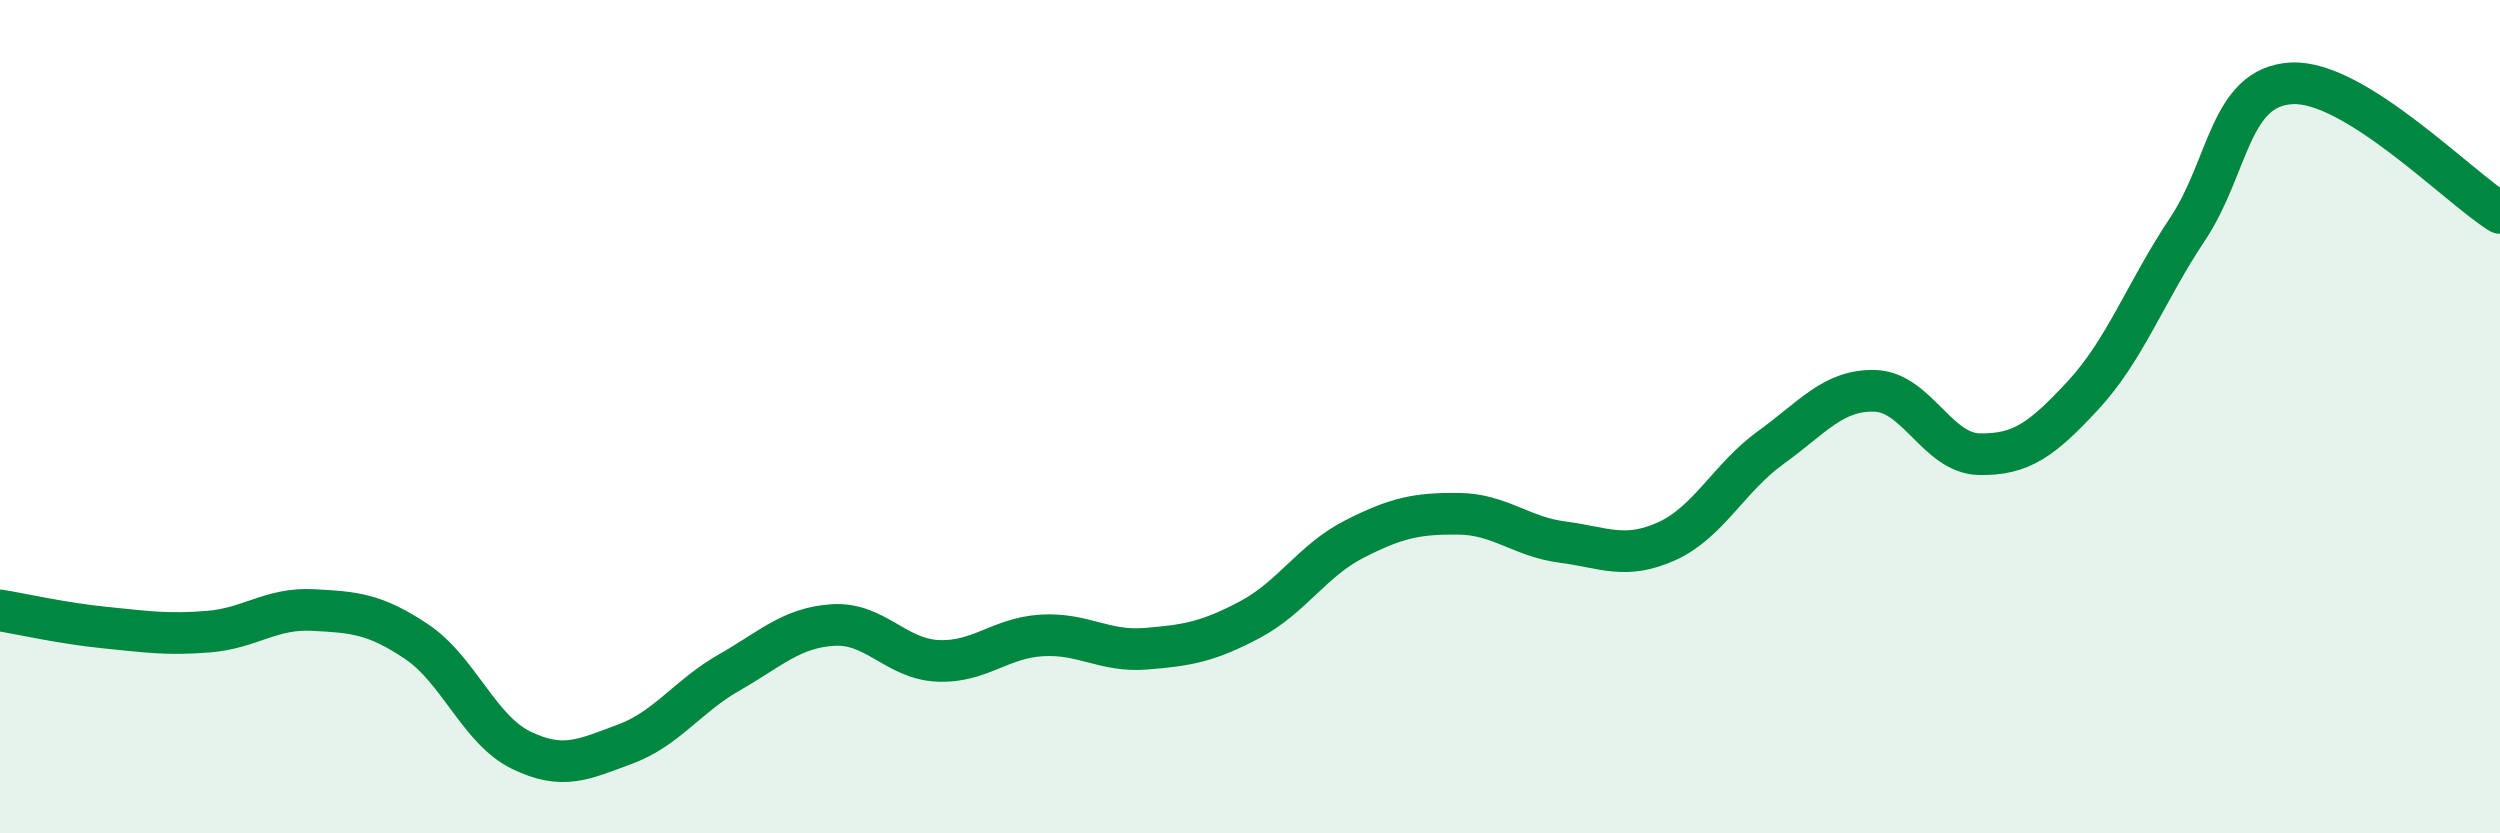
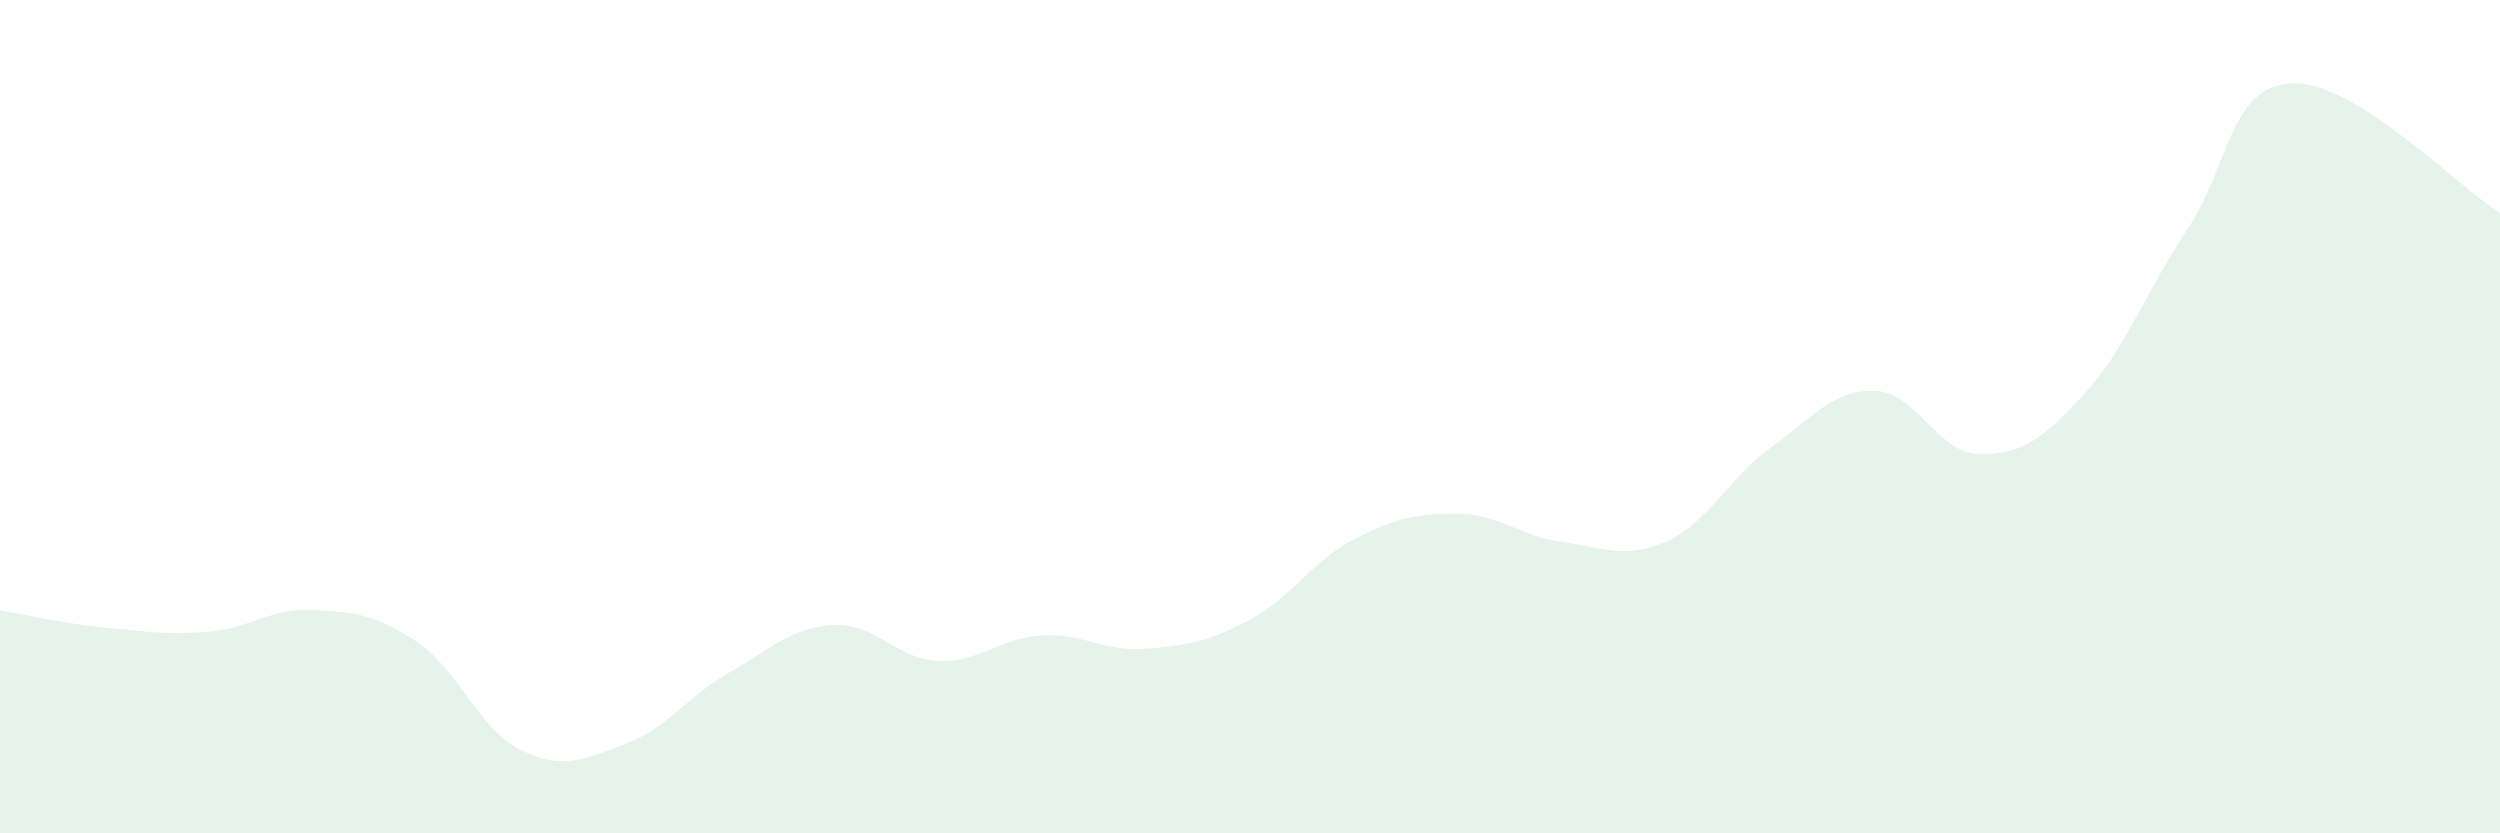
<svg xmlns="http://www.w3.org/2000/svg" width="60" height="20" viewBox="0 0 60 20">
  <path d="M 0,14.65 C 0.5,14.73 1.5,14.96 2.5,15.06 C 3.5,15.16 4,15.24 5,15.16 C 6,15.08 6.5,14.59 7.5,14.64 C 8.5,14.69 9,14.73 10,15.4 C 11,16.07 11.5,17.51 12.5,18 C 13.5,18.49 14,18.23 15,17.86 C 16,17.49 16.5,16.71 17.5,16.14 C 18.5,15.57 19,15.06 20,15 C 21,14.94 21.5,15.81 22.5,15.86 C 23.5,15.91 24,15.31 25,15.25 C 26,15.19 26.5,15.65 27.5,15.57 C 28.5,15.49 29,15.4 30,14.87 C 31,14.34 31.5,13.45 32.5,12.94 C 33.5,12.43 34,12.32 35,12.33 C 36,12.34 36.5,12.88 37.5,13.01 C 38.5,13.14 39,13.44 40,12.99 C 41,12.54 41.5,11.46 42.5,10.74 C 43.5,10.02 44,9.35 45,9.38 C 46,9.41 46.5,10.88 47.5,10.9 C 48.5,10.92 49,10.56 50,9.48 C 51,8.4 51.5,7 52.5,5.5 C 53.5,4 53.5,2.08 55,2 C 56.5,1.92 59,4.49 60,5.11L60 20L0 20Z" fill="#008740" opacity="0.1" stroke-linecap="round" stroke-linejoin="round" />
-   <path d="M 0,14.65 C 0.5,14.73 1.5,14.96 2.5,15.06 C 3.5,15.16 4,15.24 5,15.16 C 6,15.08 6.5,14.59 7.5,14.64 C 8.5,14.69 9,14.73 10,15.4 C 11,16.07 11.5,17.51 12.5,18 C 13.5,18.49 14,18.23 15,17.86 C 16,17.49 16.5,16.71 17.5,16.14 C 18.5,15.57 19,15.06 20,15 C 21,14.94 21.5,15.81 22.5,15.86 C 23.5,15.91 24,15.31 25,15.25 C 26,15.19 26.5,15.65 27.5,15.57 C 28.5,15.49 29,15.4 30,14.87 C 31,14.34 31.5,13.45 32.5,12.94 C 33.5,12.43 34,12.32 35,12.33 C 36,12.34 36.5,12.88 37.5,13.01 C 38.5,13.14 39,13.44 40,12.99 C 41,12.54 41.5,11.46 42.5,10.74 C 43.5,10.02 44,9.35 45,9.38 C 46,9.41 46.5,10.88 47.5,10.9 C 48.5,10.92 49,10.56 50,9.48 C 51,8.4 51.5,7 52.5,5.5 C 53.5,4 53.5,2.08 55,2 C 56.5,1.92 59,4.49 60,5.11" stroke="#008740" stroke-width="1" fill="none" stroke-linecap="round" stroke-linejoin="round" />
</svg>